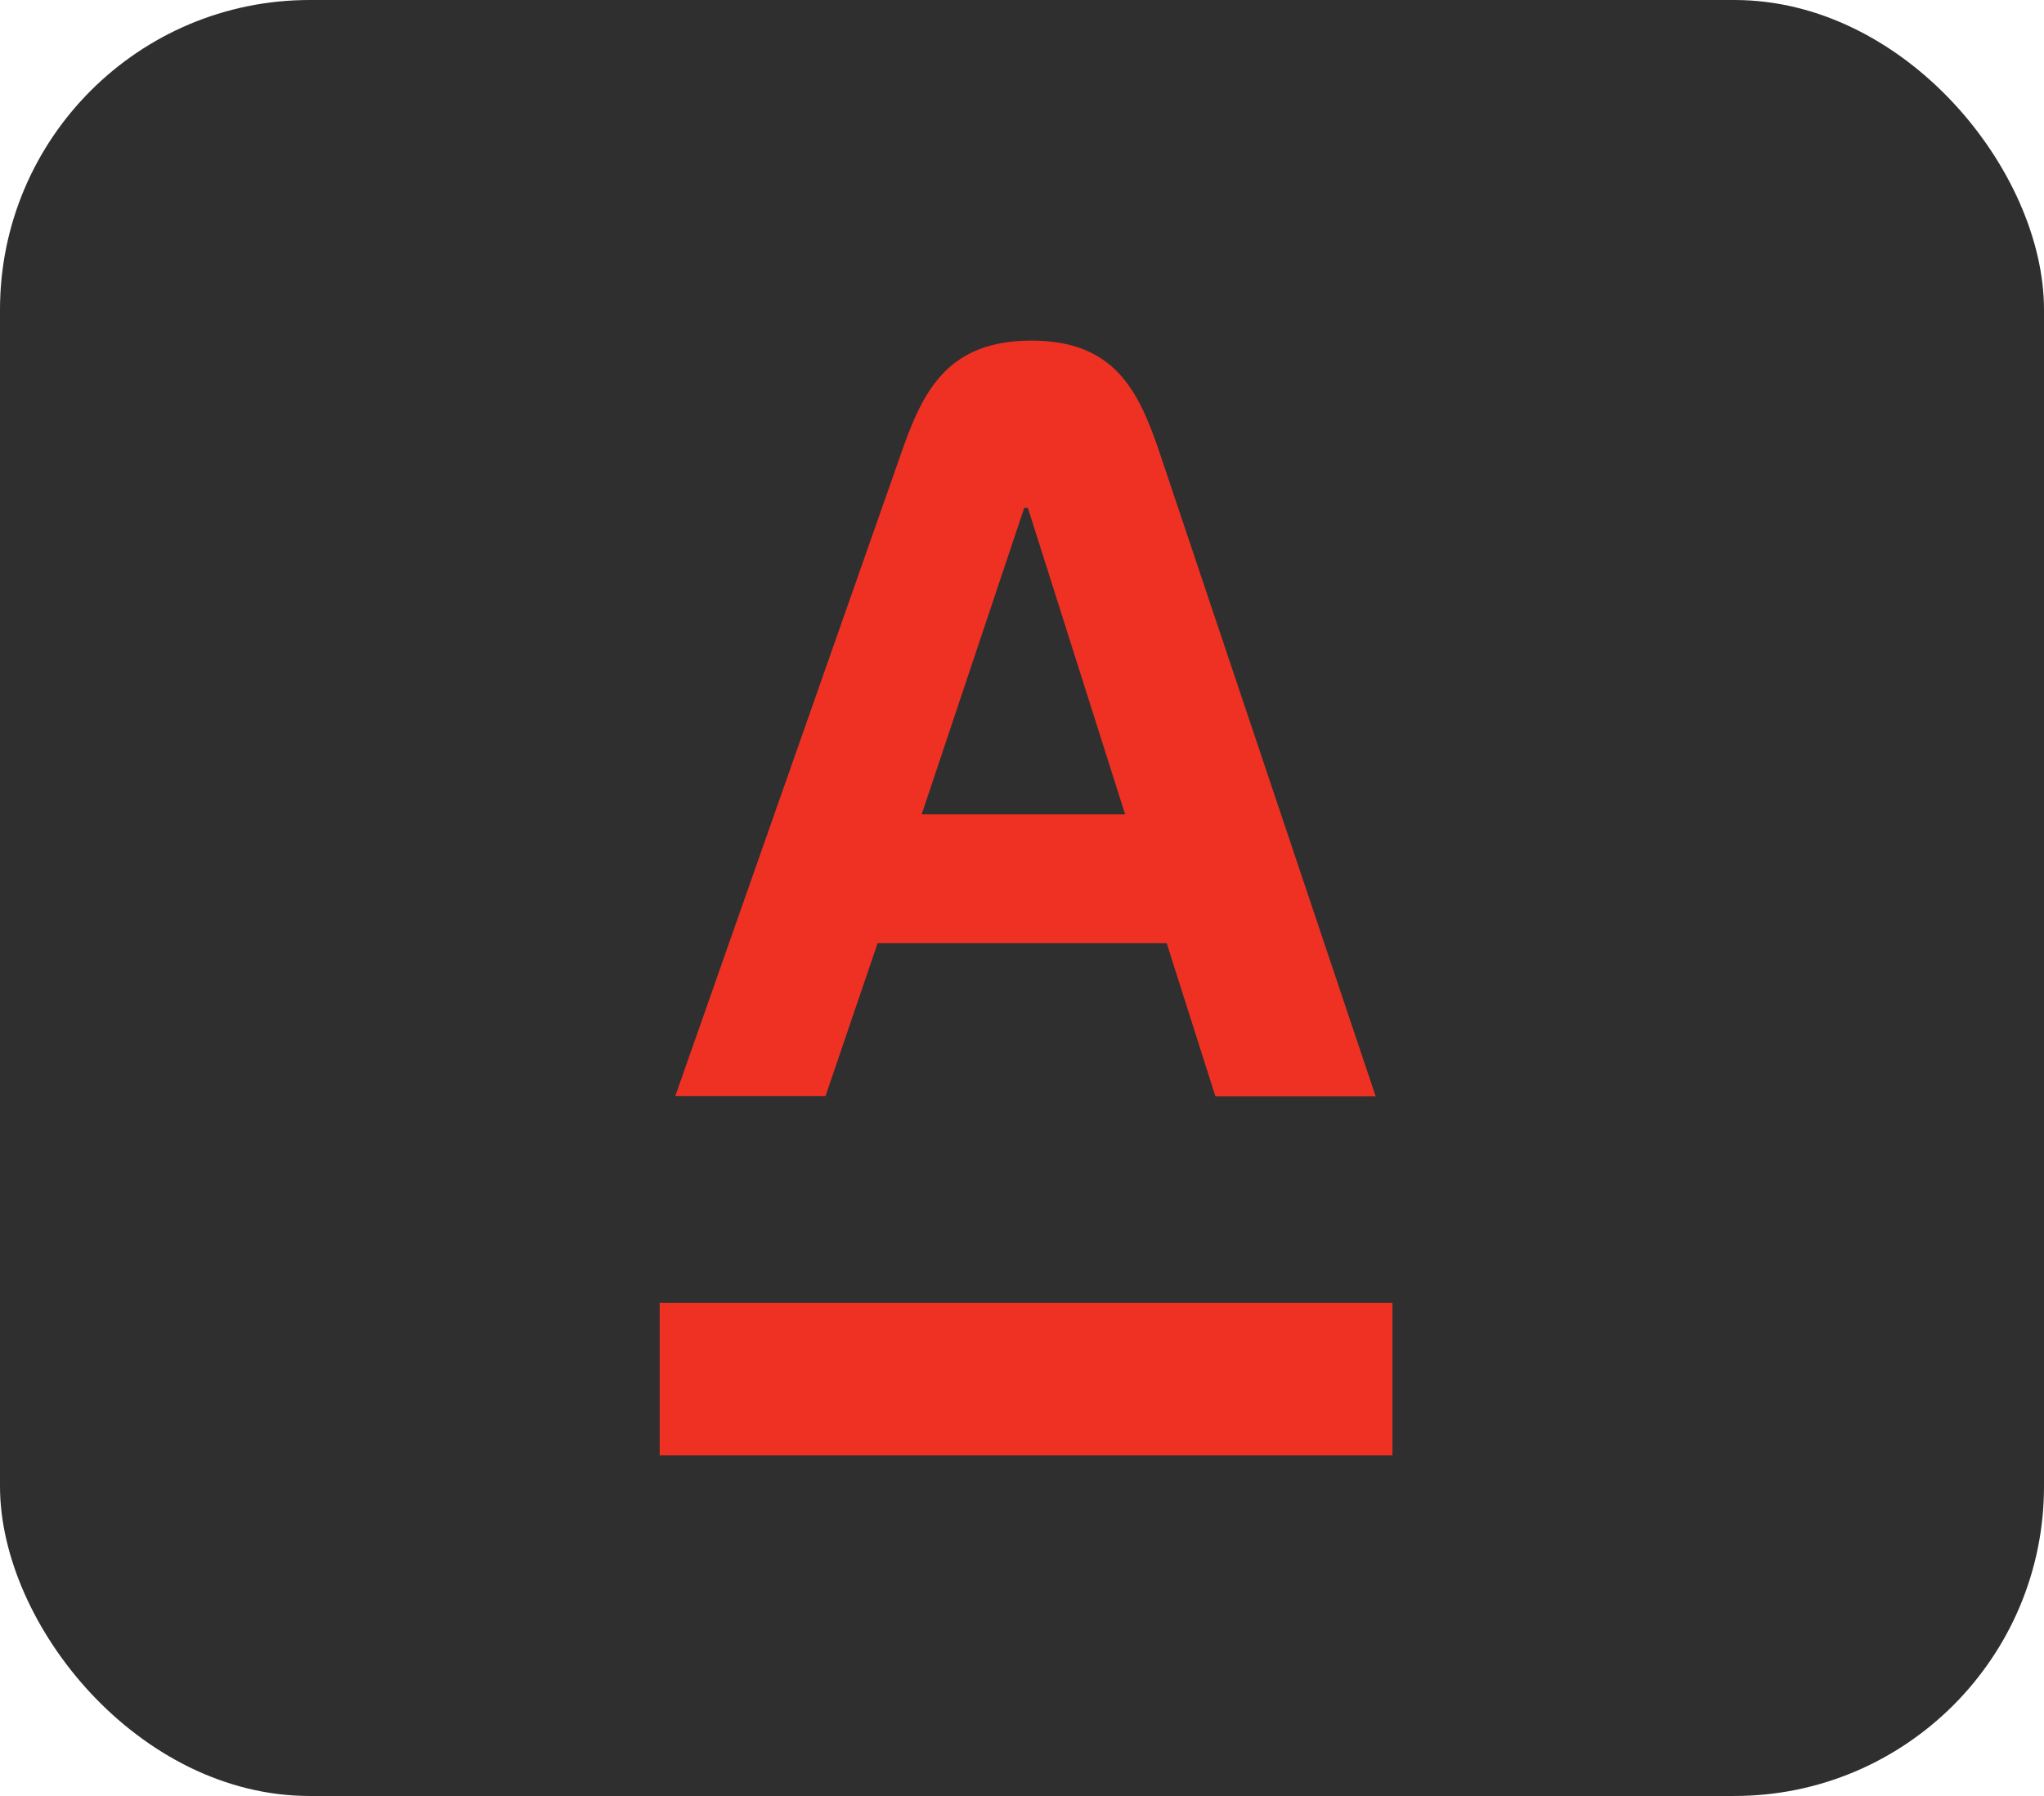
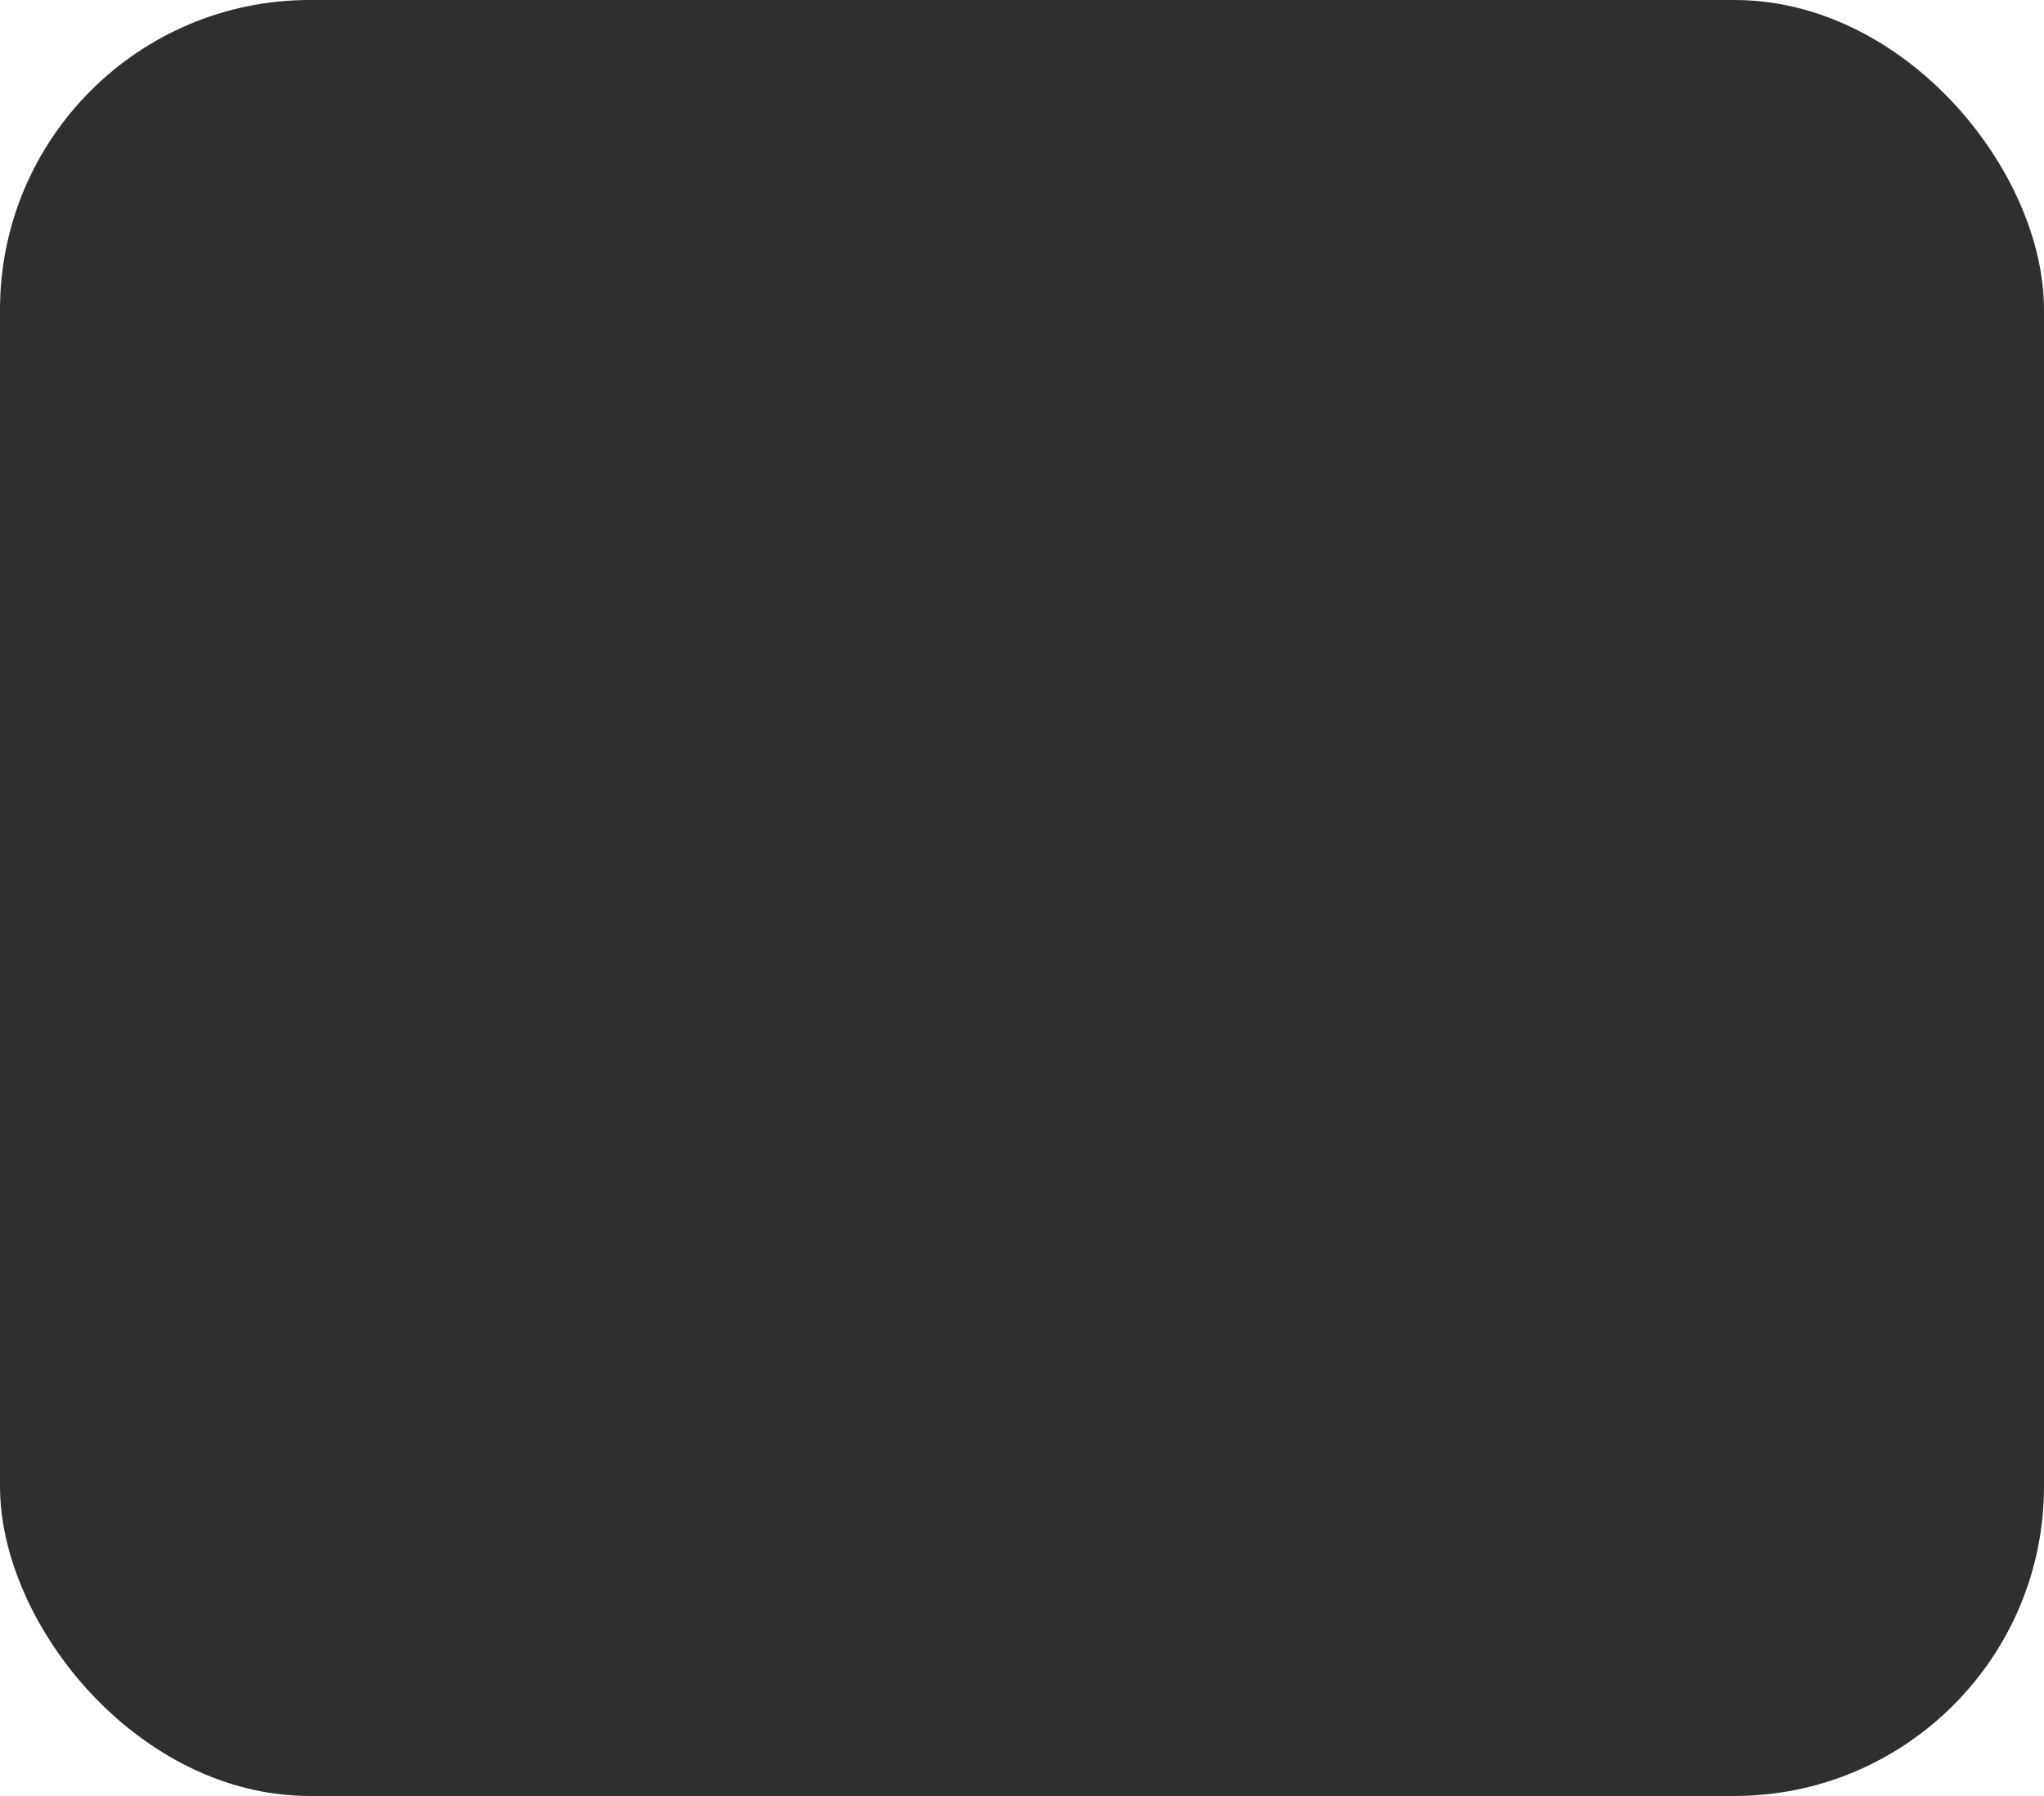
<svg xmlns="http://www.w3.org/2000/svg" width="66" height="58" viewBox="0 0 66 58" fill="none">
  <rect width="66" height="58" rx="10" fill="#2F2F2F" />
-   <path d="M21.3 42.077H44.961V47H21.3V42.077ZM28.338 30.458H37.671L39.246 35.408H44.421L37.437 14.6C36.762 12.602 35.979 11 33.306 11C30.633 11 29.814 12.575 29.112 14.6L21.804 35.399H26.655L28.338 30.458V30.458ZM33.072 16.4H33.189L36.33 26.3H29.76L33.072 16.4V16.4Z" fill="#EF3124" />
</svg>